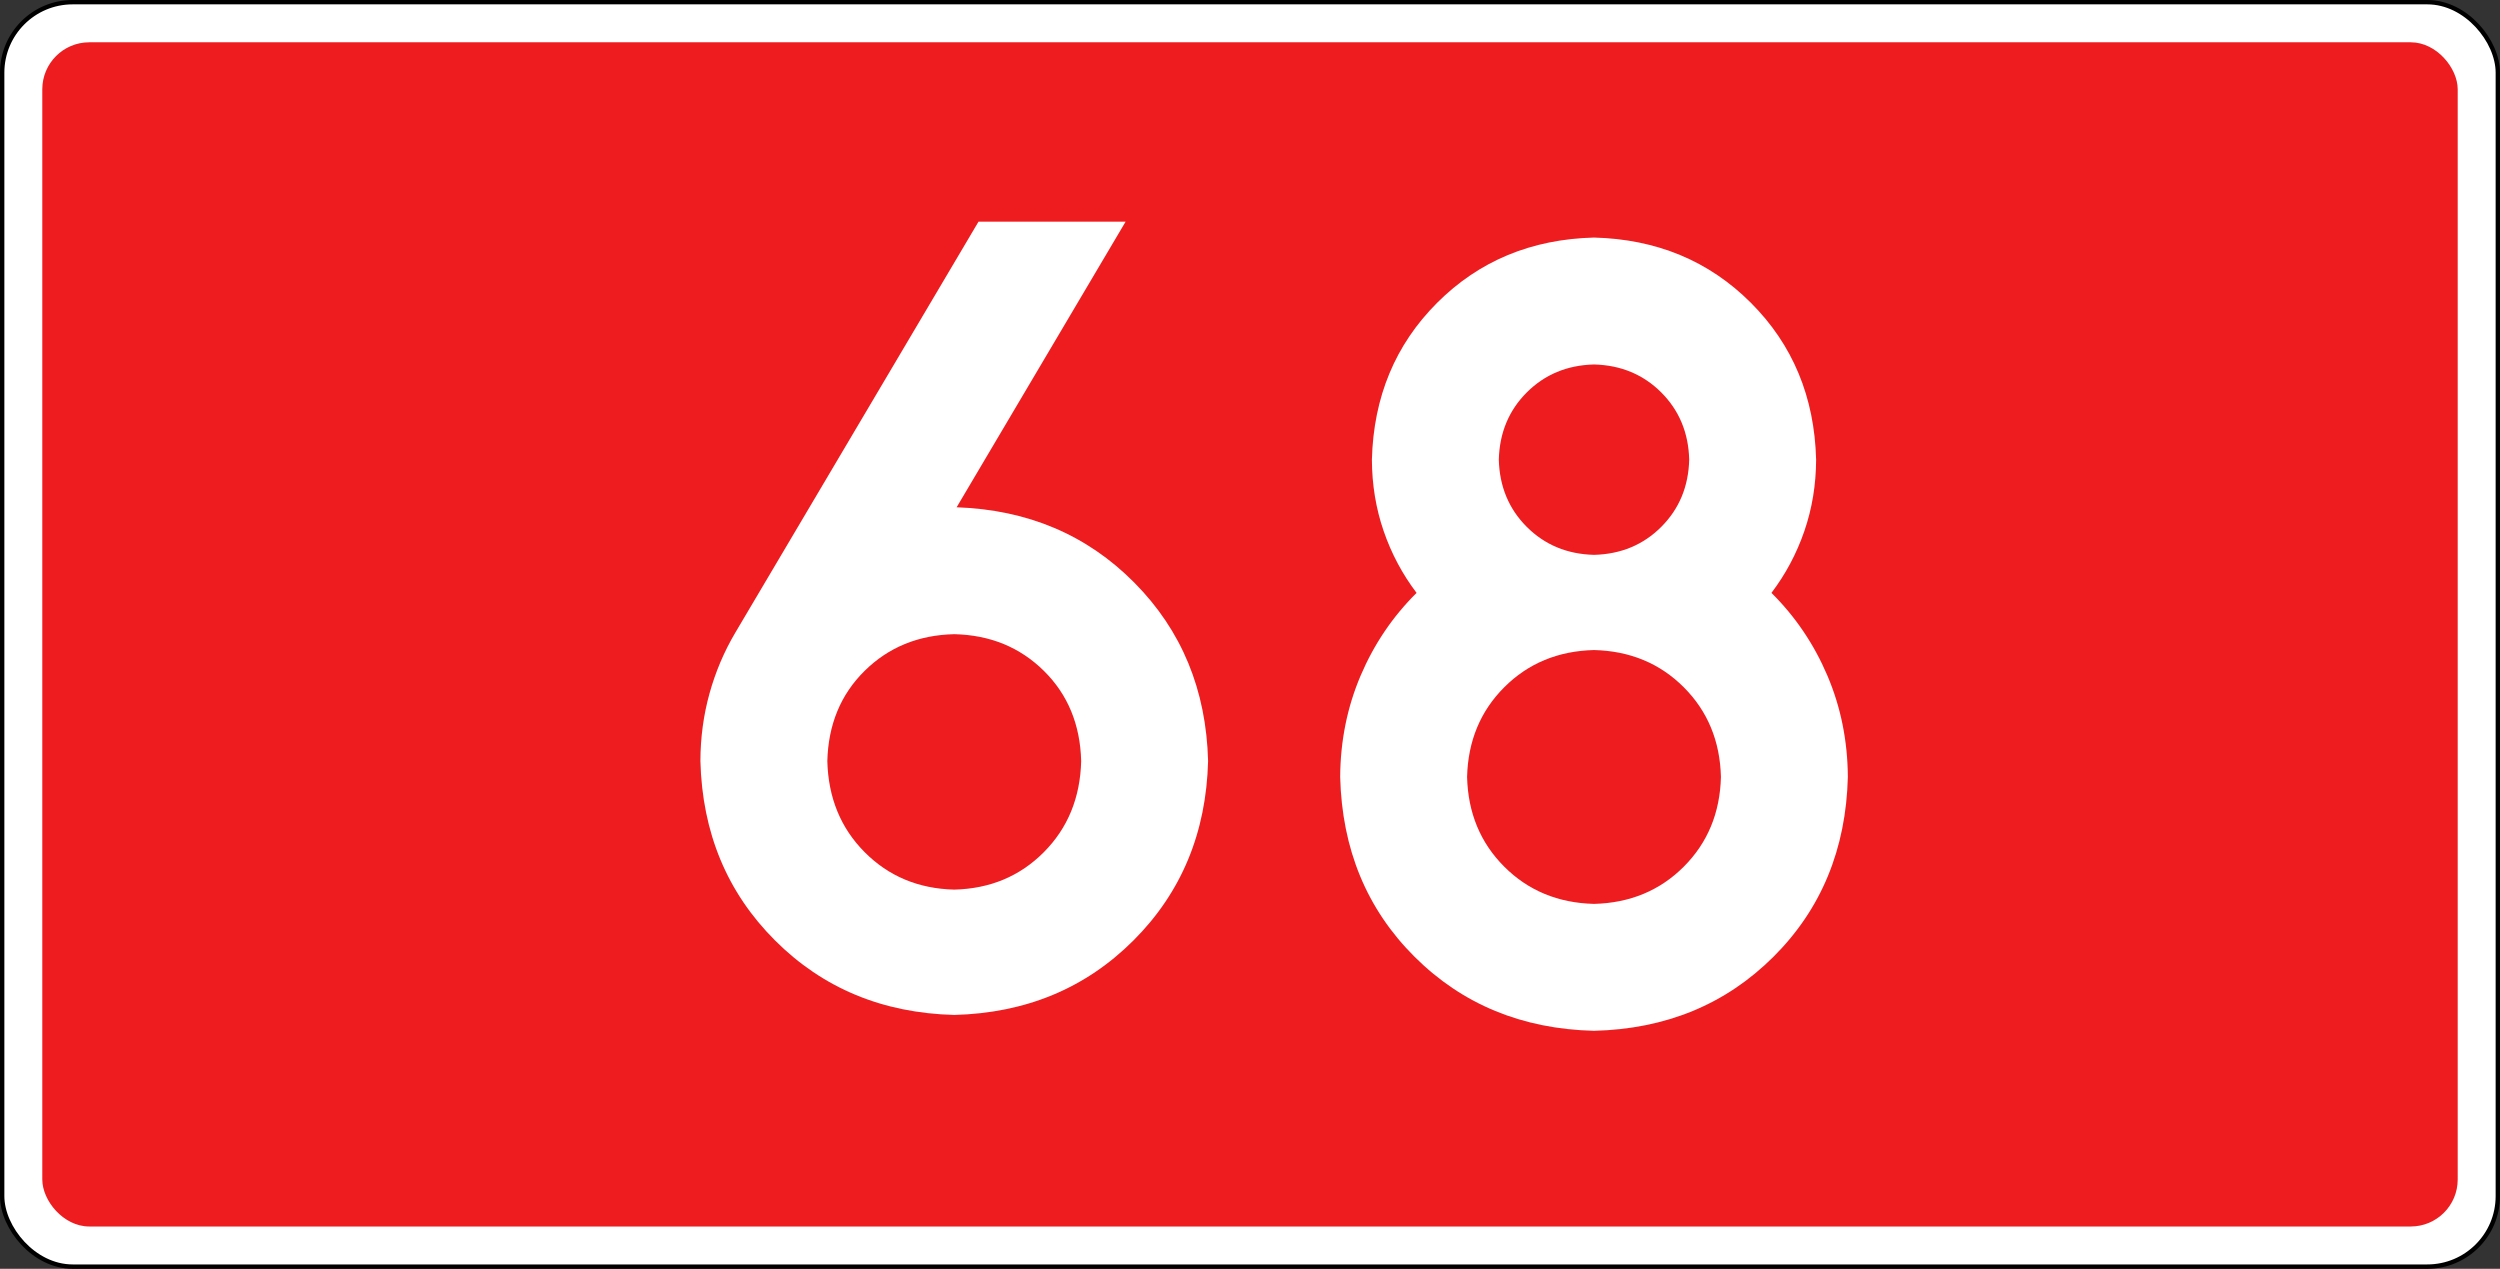
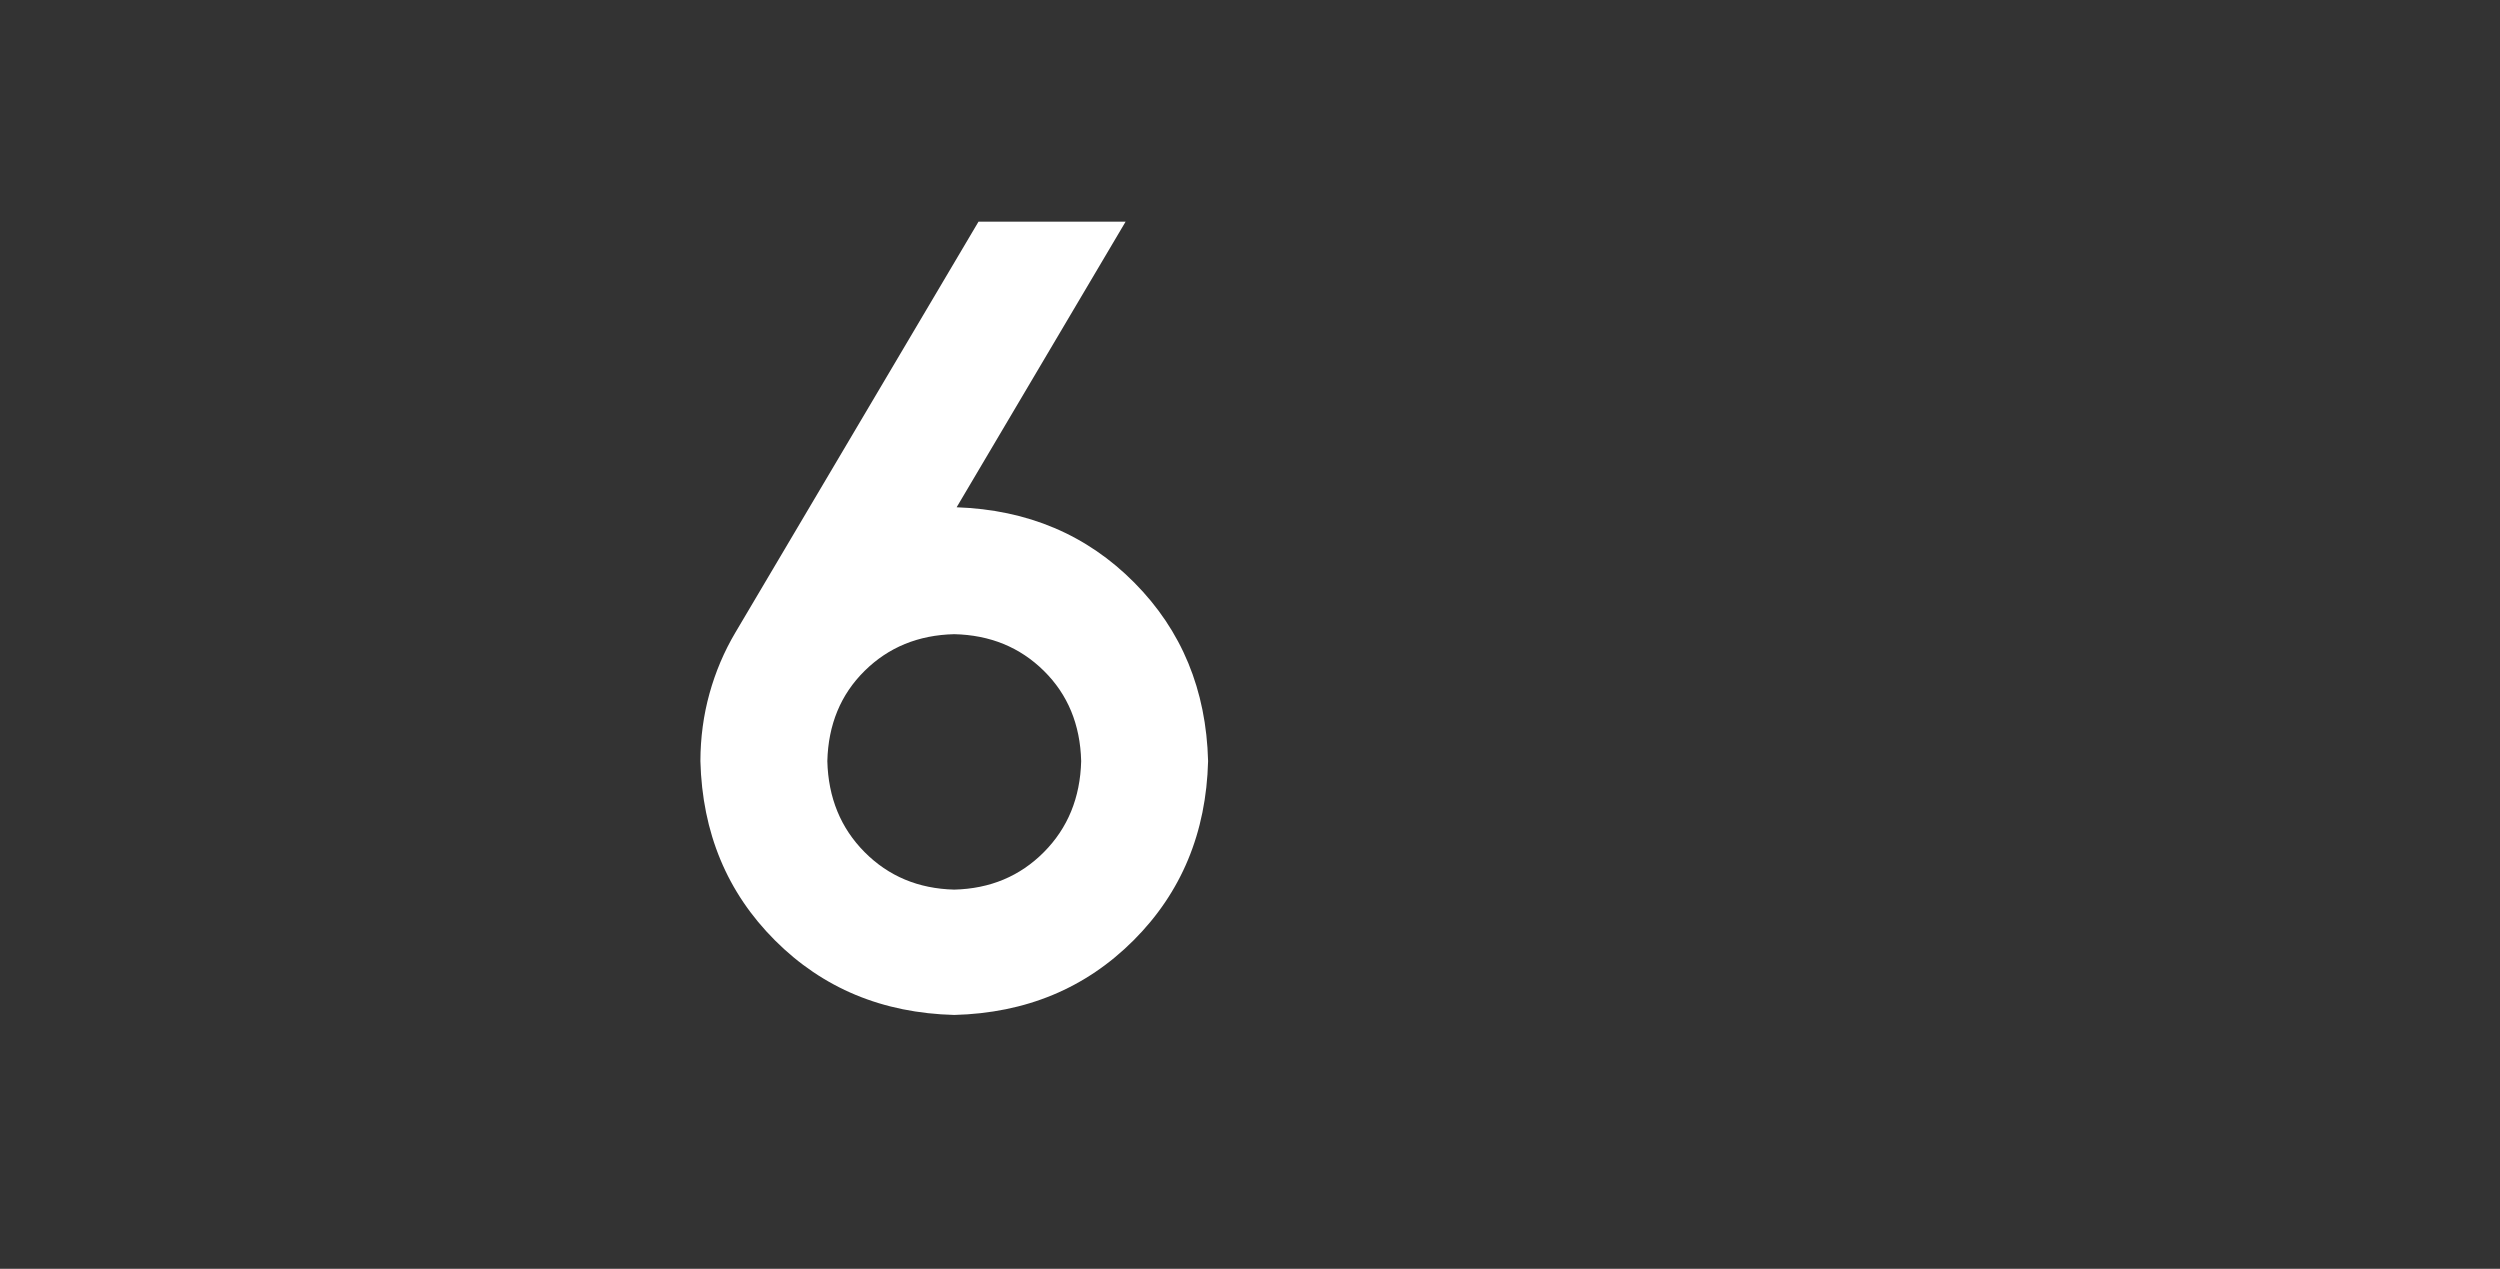
<svg xmlns="http://www.w3.org/2000/svg" version="1.1" width="942.52" height="478.346" id="svg2">
  <rect width="100%" height="100%" fill="#333333" stroke="none" />
  <title id="title2965">DK68</title>
  <defs id="defs4" />
  <g transform="translate(1605.545,363.954)" id="layer1">
-     <rect width="940.877" height="476.703" rx="26.575" ry="26.575" x="-1604.724" y="-363.132" id="rect6969-1" style="fill:#ffffff;fill-opacity:1;stroke:#000000;stroke-width:1.643;stroke-linejoin:round;stroke-miterlimit:4;stroke-opacity:1;stroke-dasharray:none" />
-     <rect width="910.63" height="446.457" rx="17.717" ry="17.717" x="-1589.601" y="-348.009" id="rect6969" style="fill:#ee1c1f;fill-opacity:1;stroke:none" />
    <g id="text2919" style="font-size:382.791px;font-style:normal;font-variant:normal;font-weight:bold;font-stretch:normal;text-align:start;line-height:125%;writing-mode:lr-tb;text-anchor:start;fill:#ffffff;fill-opacity:1;stroke:none;font-family:Drogowskaz;-inkscape-font-specification:Drogowskaz Bold">
      <path d="m -1245.783,-124.862 c 13.508,0.312 24.772,4.922 33.794,13.832 9.022,8.91 13.707,20.249 14.056,34.019 -0.349,13.794 -5.034,25.234 -14.056,34.318 -9.022,9.084 -20.287,13.794 -33.794,14.131 -13.508,-0.336 -24.773,-5.047 -33.794,-14.131 -9.022,-9.084 -13.707,-20.523 -14.056,-34.318 0.349,-13.769 5.034,-25.109 14.056,-34.019 9.022,-8.909 20.286,-13.52 33.794,-13.832 z m 0,143.551 c 27.015,-0.698 49.545,-10.068 67.588,-28.112 18.043,-18.043 27.414,-40.573 28.112,-67.588 -0.686,-26.854 -9.958,-49.284 -27.817,-67.292 -17.858,-18.007 -40.187,-27.475 -66.986,-28.405 l 63.7,-107.667 -55.458,0 -91.676,154.923 c -4.225,7.139 -7.469,14.787 -9.733,22.943 -2.264,8.157 -3.408,16.656 -3.431,25.497 0.698,27.016 10.068,49.545 28.112,67.588 18.043,18.044 40.573,27.414 67.588,28.112 z" id="path3023" style="font-size:382.8px" />
-       <path d="m -956.739,-71.03 c -0.343,13.55 -5.016,24.826 -14.02,33.83 -9.004,9.004 -20.281,13.677 -33.83,14.02 -13.55,-0.343 -24.826,-5.016 -33.83,-14.02 -9.004,-9.004 -13.677,-20.28 -14.02,-33.83 0.343,-13.549 5.016,-24.826 14.02,-33.83 9.004,-9.004 20.28,-13.677 33.83,-14.02 13.549,0.343 24.826,5.016 33.83,14.02 9.004,9.004 13.677,20.281 14.02,33.83 z m 35.888,-119.626 c -0.611,-23.638 -8.81,-43.352 -24.598,-59.14 -15.788,-15.788 -35.502,-23.987 -59.14,-24.598 -23.639,0.611 -43.352,8.81 -59.14,24.598 -15.788,15.788 -23.987,35.502 -24.598,59.14 0.037,9.47 1.515,18.444 4.434,26.924 2.919,8.479 7.055,16.248 12.409,23.304 -9.004,8.923 -16.034,19.317 -21.091,31.182 -5.057,11.865 -7.628,24.604 -7.714,38.216 0.686,27.244 10.033,49.838 28.04,67.784 18.008,17.946 40.561,27.251 67.66,27.916 27.099,-0.665 49.652,-9.971 67.66,-27.916 18.007,-17.946 27.354,-40.54 28.04,-67.784 -0.086,-13.612 -2.657,-26.351 -7.714,-38.216 -5.057,-11.865 -12.088,-22.259 -21.091,-31.182 5.353,-7.057 9.49,-14.825 12.409,-23.304 2.919,-8.479 4.397,-17.454 4.434,-26.924 z m -83.738,35.888 c -10.131,-0.262 -18.579,-3.776 -25.346,-10.542 -6.766,-6.766 -10.28,-15.215 -10.542,-25.346 0.262,-10.131 3.776,-18.579 10.542,-25.346 6.766,-6.766 15.215,-10.28 25.346,-10.542 10.131,0.262 18.579,3.776 25.346,10.542 6.766,6.767 10.28,15.215 10.542,25.346 -0.262,10.131 -3.776,18.58 -10.542,25.346 -6.766,6.766 -15.215,10.28 -25.346,10.542 z" id="path3025" style="font-size:382.8px" />
    </g>
  </g>
</svg>